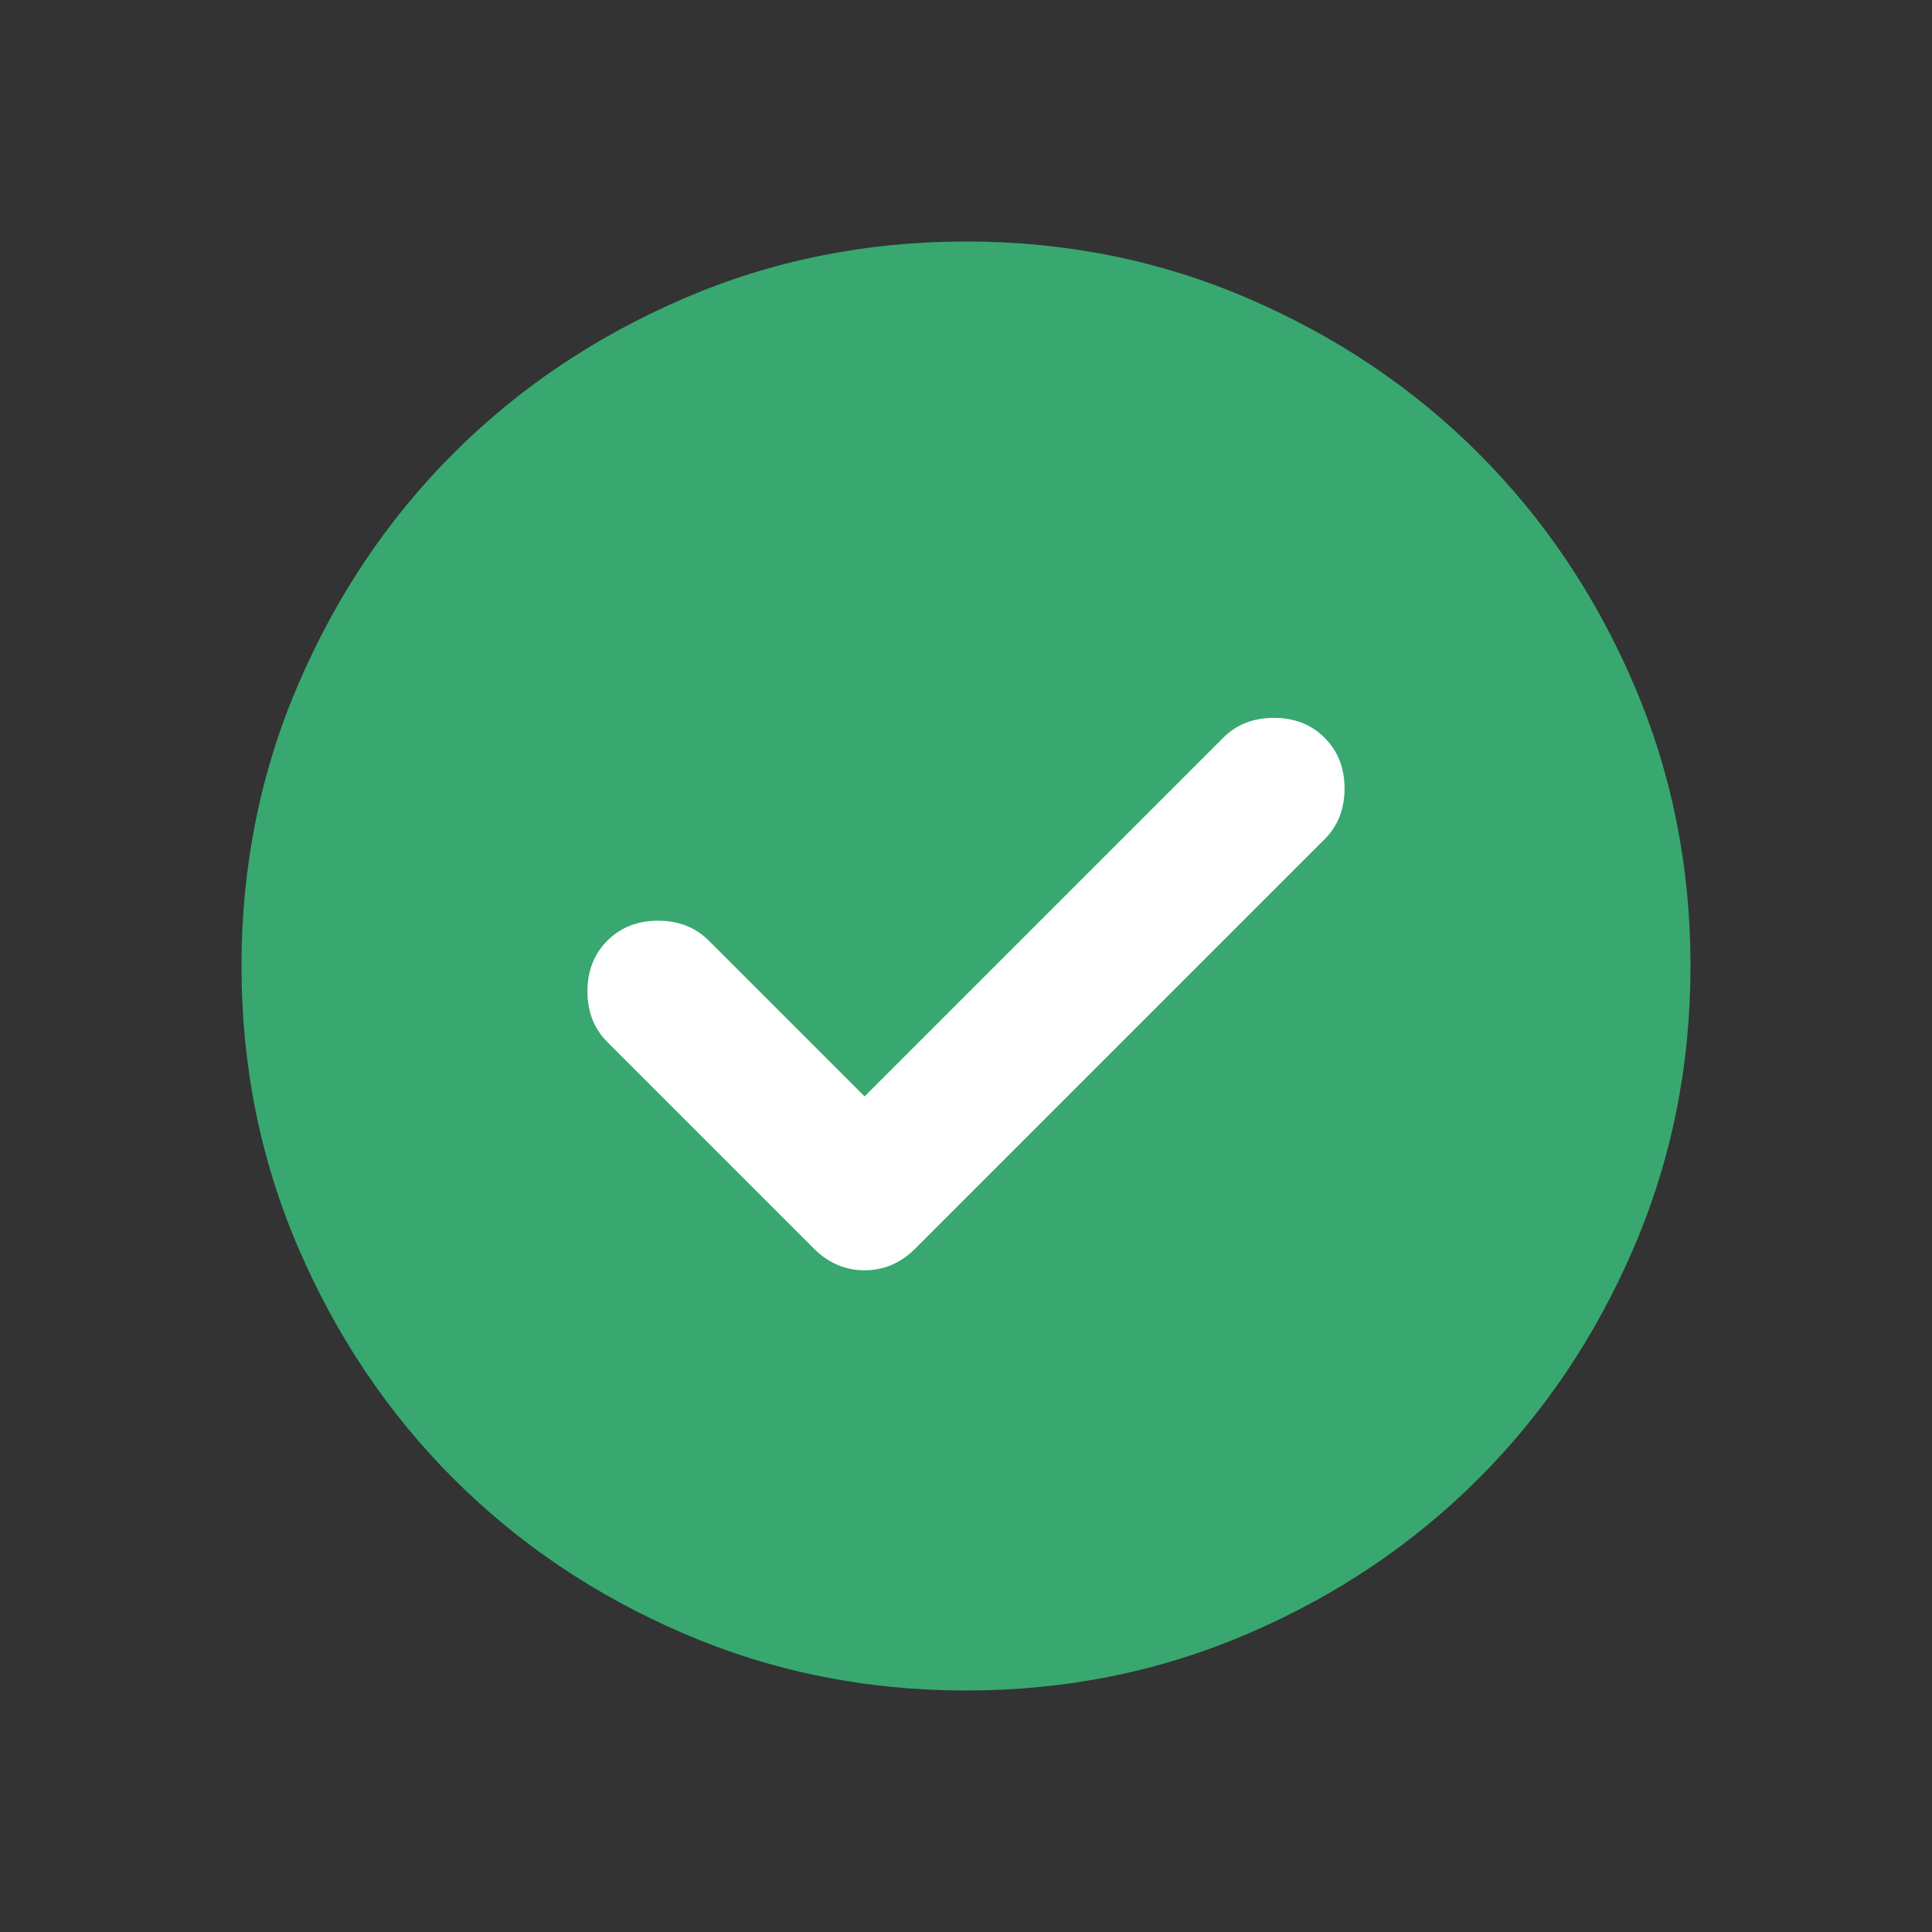
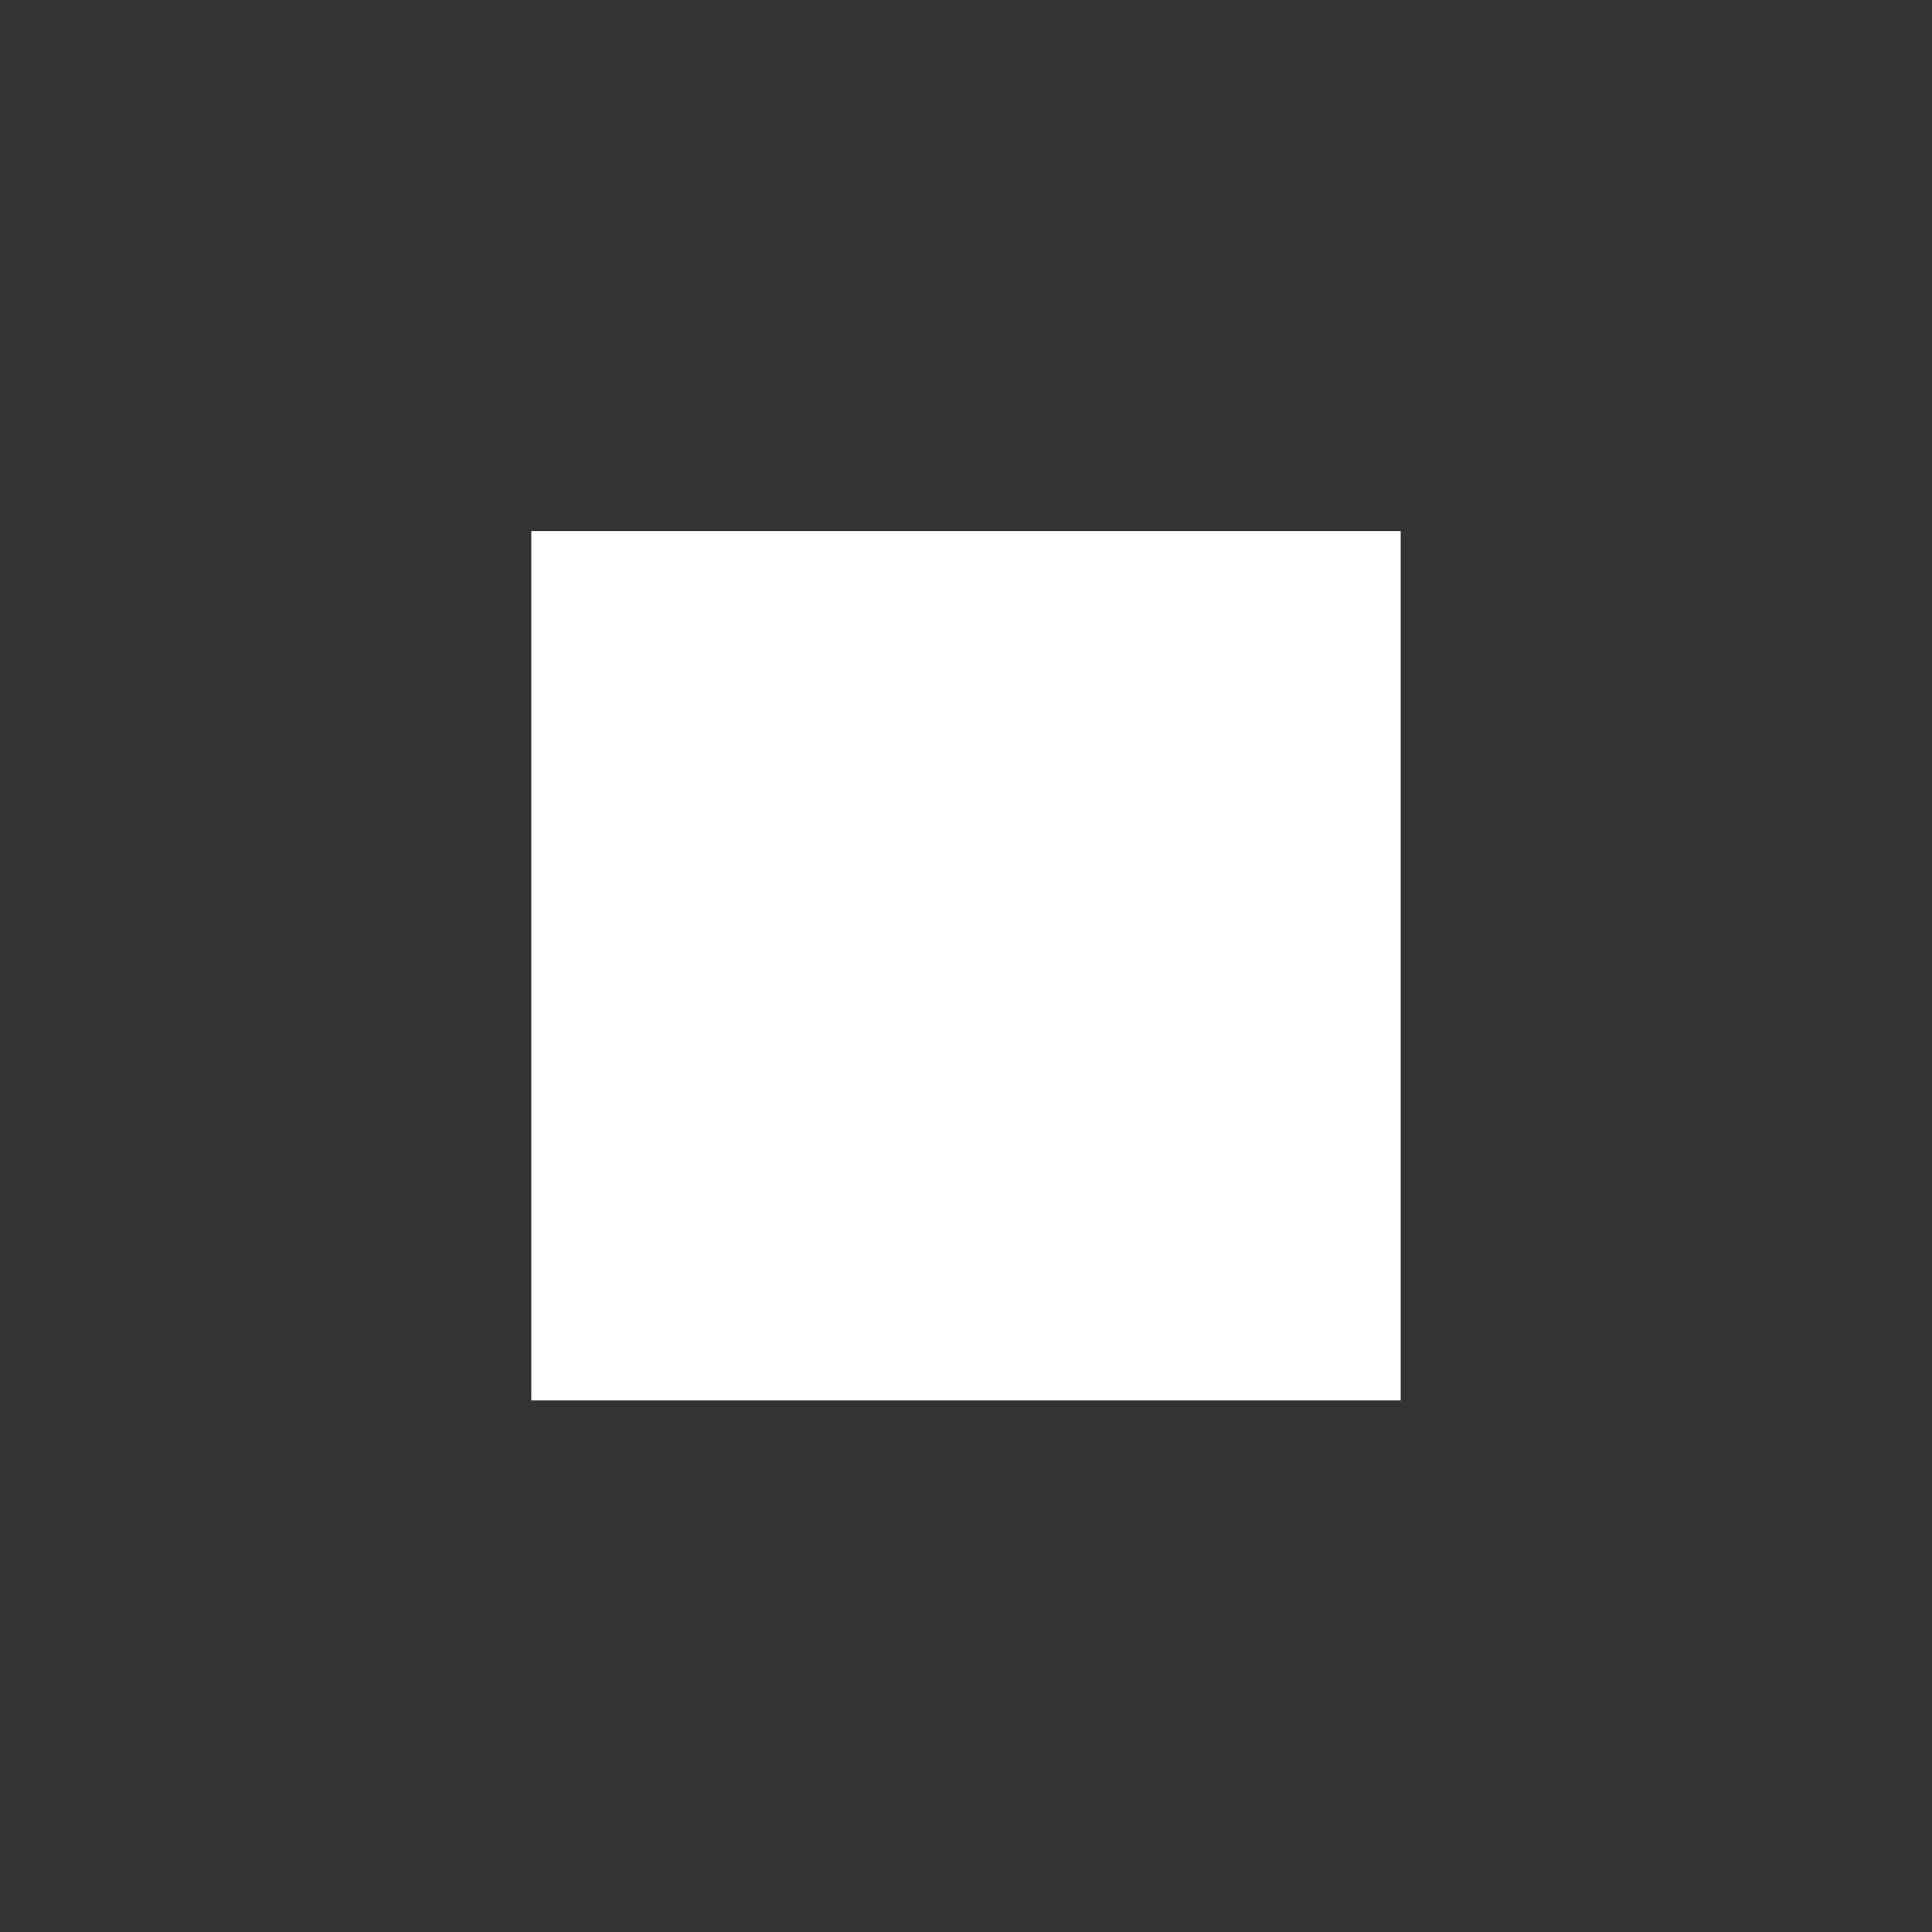
<svg xmlns="http://www.w3.org/2000/svg" viewBox="0 0 16 16" fill="none">
  <rect x="0" y="0" width="16" height="16" fill="#333333" stroke="none" />
  <rect x="4.4" y="4.398" width="7.2" height="7.2" fill="white" />
-   <path d="M7.16 9.08L5.87 7.79C5.76 7.68 5.62 7.625 5.45 7.625C5.28 7.625 5.14 7.68 5.03 7.79C4.92 7.9 4.865 8.04 4.865 8.21C4.865 8.38 4.92 8.52 5.03 8.63L6.74 10.34C6.86 10.46 7 10.52 7.16 10.52C7.32 10.52 7.46 10.46 7.58 10.34L10.97 6.95C11.08 6.84 11.135 6.7 11.135 6.53C11.135 6.36 11.08 6.22 10.97 6.11C10.86 6 10.72 5.945 10.55 5.945C10.38 5.945 10.24 6 10.13 6.11L7.16 9.08ZM8 14C7.17 14 6.39 13.842 5.66 13.527C4.93 13.213 4.295 12.785 3.755 12.245C3.215 11.705 2.788 11.07 2.473 10.34C2.158 9.61 2 8.83 2 8C2 7.17 2.158 6.39 2.473 5.66C2.788 4.93 3.215 4.295 3.755 3.755C4.295 3.215 4.93 2.788 5.66 2.473C6.39 2.158 7.17 2 8 2C8.83 2 9.61 2.158 10.34 2.473C11.07 2.788 11.705 3.215 12.245 3.755C12.785 4.295 13.213 4.93 13.527 5.66C13.842 6.39 14 7.17 14 8C14 8.83 13.842 9.61 13.527 10.34C13.213 11.07 12.785 11.705 12.245 12.245C11.705 12.785 11.07 13.213 10.34 13.527C9.61 13.842 8.83 14 8 14Z" fill="#38A870" />
</svg>